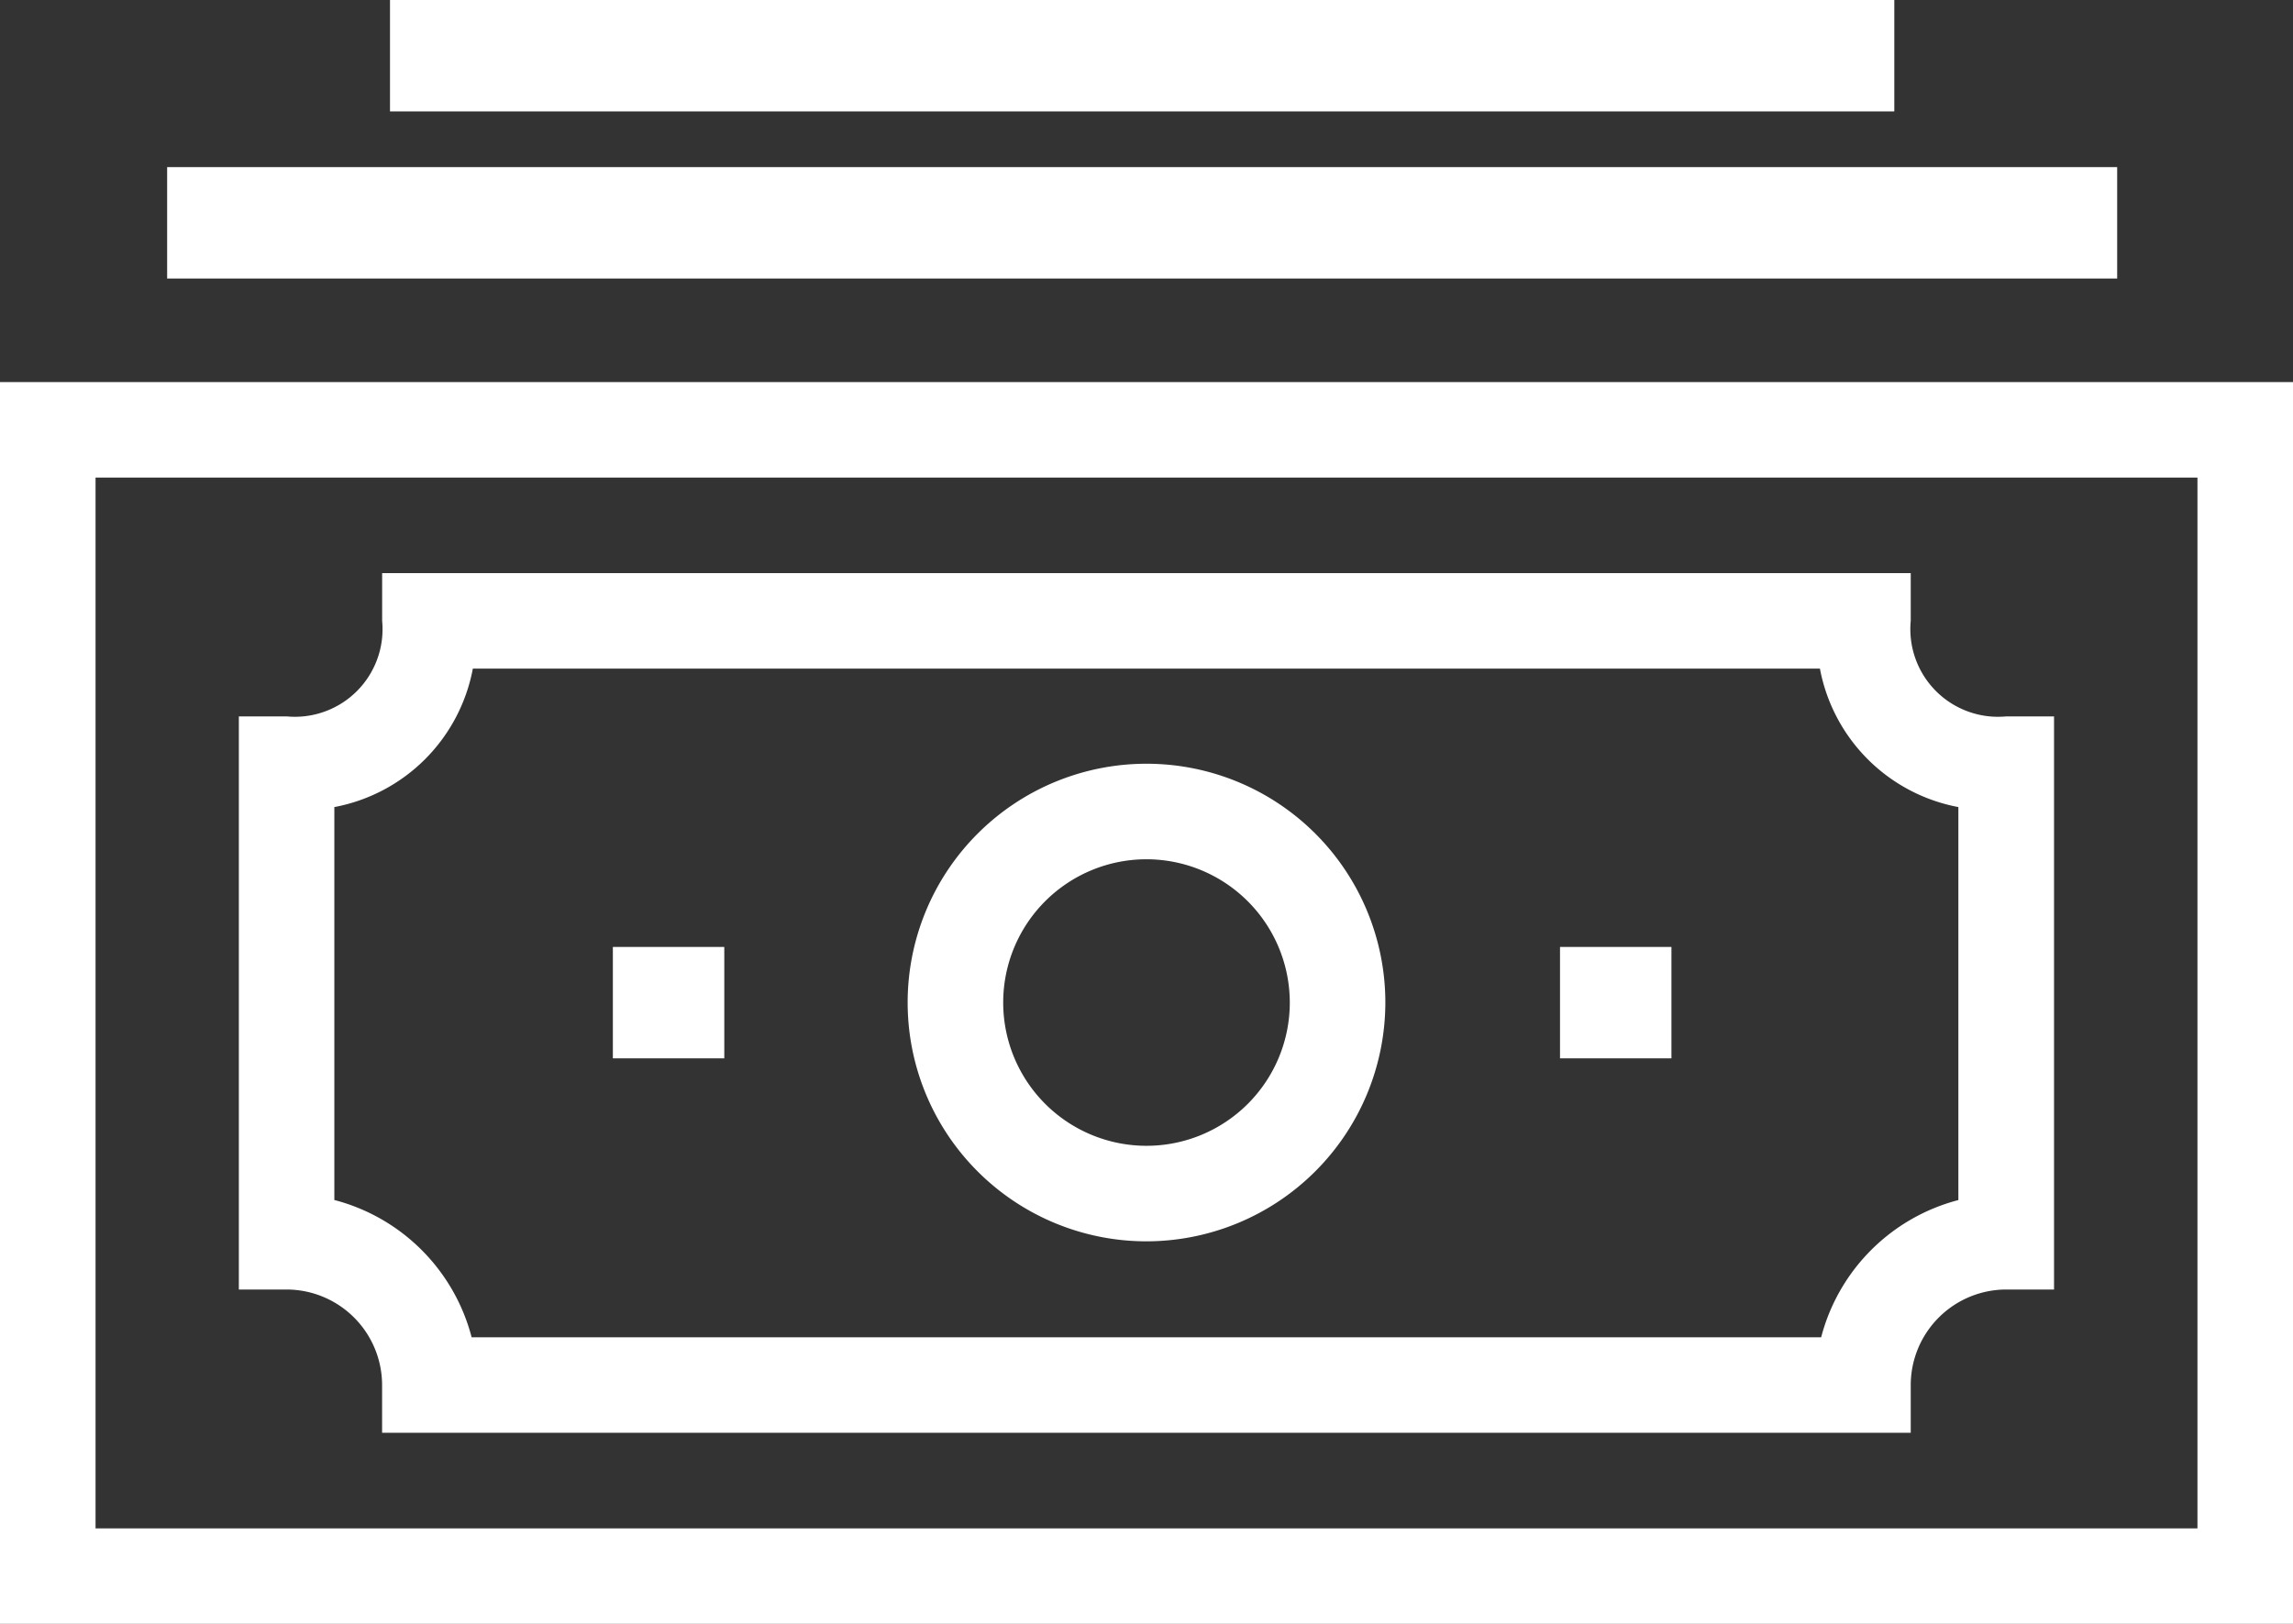
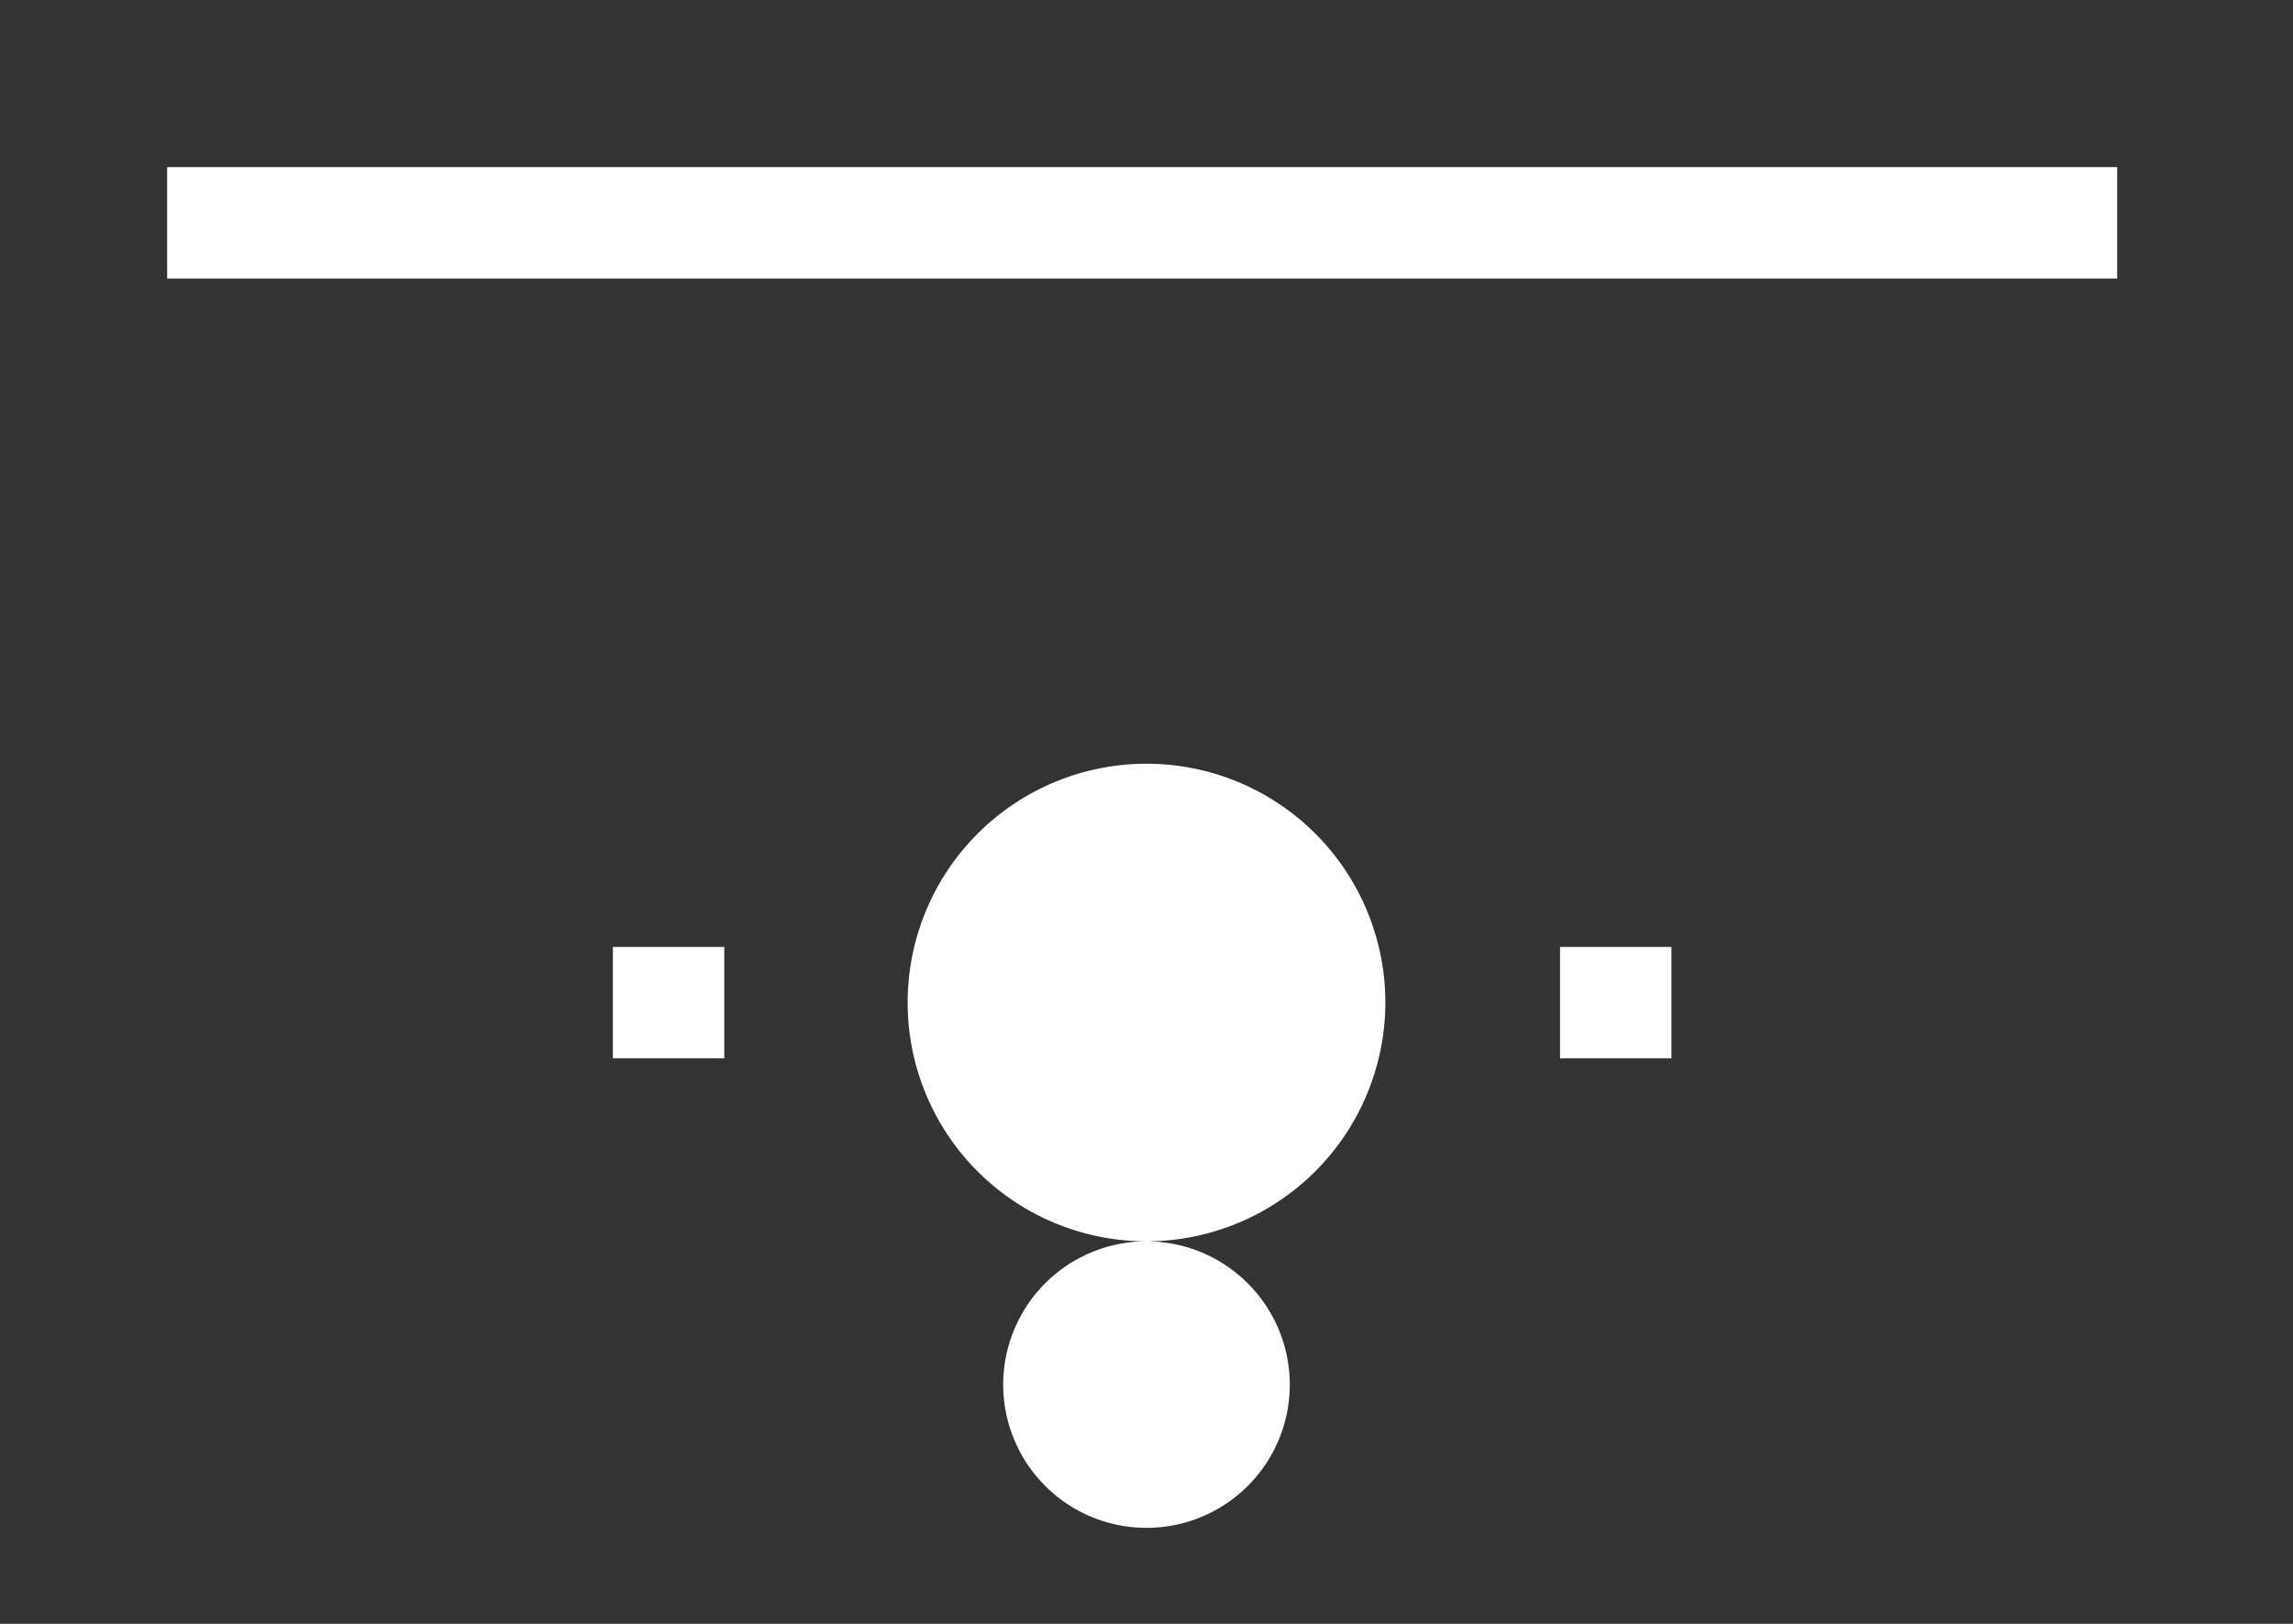
<svg xmlns="http://www.w3.org/2000/svg" width="41.156" height="29.152" viewBox="0 0 41.156 29.152">
  <rect x="0" y="0" width="41.156" height="29.152" fill="#333333" stroke="none" />
  <defs>
    <clipPath id="a">
      <rect width="41" height="29" fill="#fff" />
    </clipPath>
  </defs>
-   <path d="M1.715,9.715H39.441V28.579H1.715ZM0,30.293H41.156V8H0Z" transform="translate(0 -1.141)" fill="#fff" />
  <rect width="35" height="2" transform="translate(3 3)" fill="#fff" />
-   <rect width="27" height="2" transform="translate(7)" fill="#fff" />
  <g clip-path="url(#a)">
-     <path d="M35.008,27.433H7.571v-.857a1.717,1.717,0,0,0-1.715-1.715H5V14.572h.857a1.573,1.573,0,0,0,1.715-1.715V12H35.008v.857a1.573,1.573,0,0,0,1.715,1.715h.857V24.861h-.857a1.717,1.717,0,0,0-1.715,1.715ZM9.178,25.719H33.4a3.444,3.444,0,0,1,2.463-2.464V16.2a3.114,3.114,0,0,1-2.485-2.486H9.2A3.114,3.114,0,0,1,6.714,16.2v7.054a3.444,3.444,0,0,1,2.464,2.464" transform="translate(-0.713 -1.711)" fill="#fff" />
    <rect width="2" height="2" transform="translate(11 17)" fill="#fff" />
    <rect width="2" height="2" transform="translate(28 17)" fill="#fff" />
-     <path d="M23.287,24.565a4.287,4.287,0,1,1,4.287-4.287,4.292,4.292,0,0,1-4.287,4.287m0-6.859a2.572,2.572,0,1,0,2.572,2.572,2.575,2.575,0,0,0-2.572-2.572" transform="translate(-2.709 -2.28)" fill="#fff" />
+     <path d="M23.287,24.565a4.287,4.287,0,1,1,4.287-4.287,4.292,4.292,0,0,1-4.287,4.287a2.572,2.572,0,1,0,2.572,2.572,2.575,2.575,0,0,0-2.572-2.572" transform="translate(-2.709 -2.28)" fill="#fff" />
  </g>
</svg>